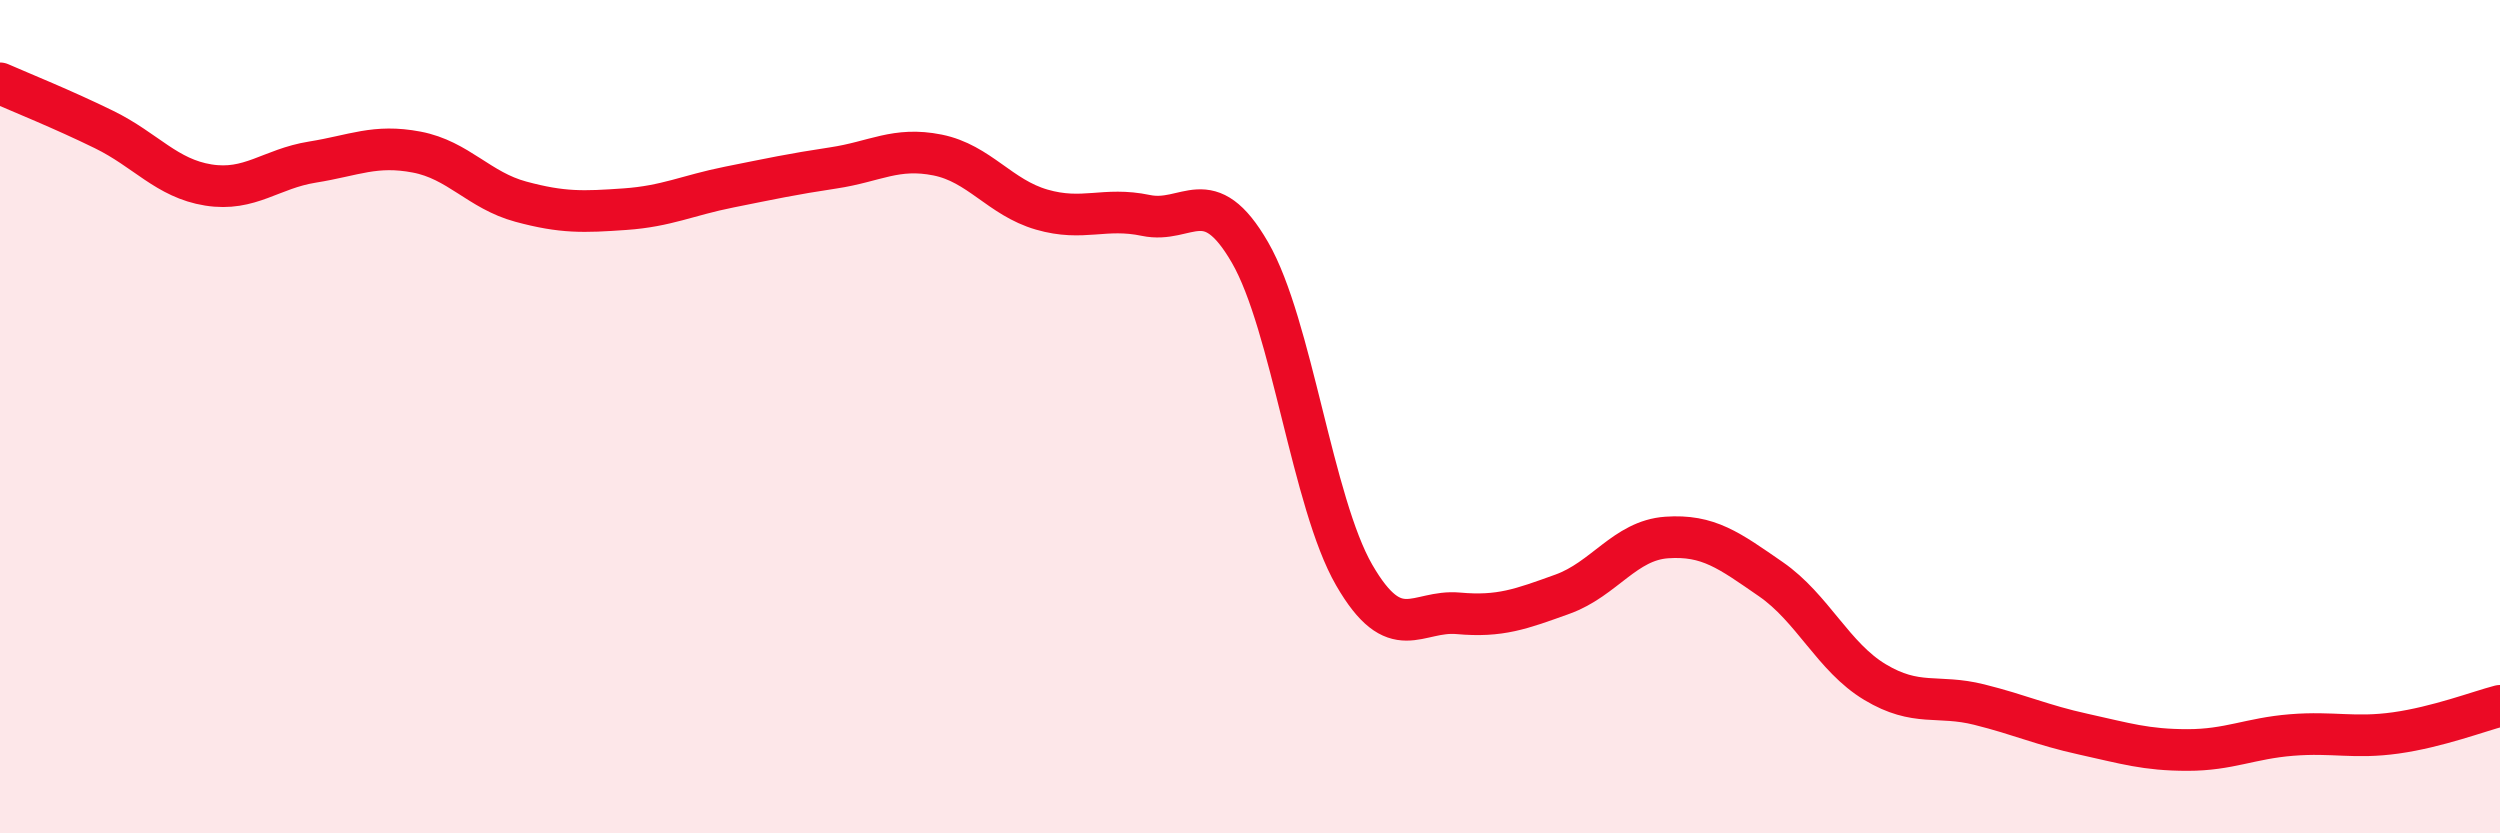
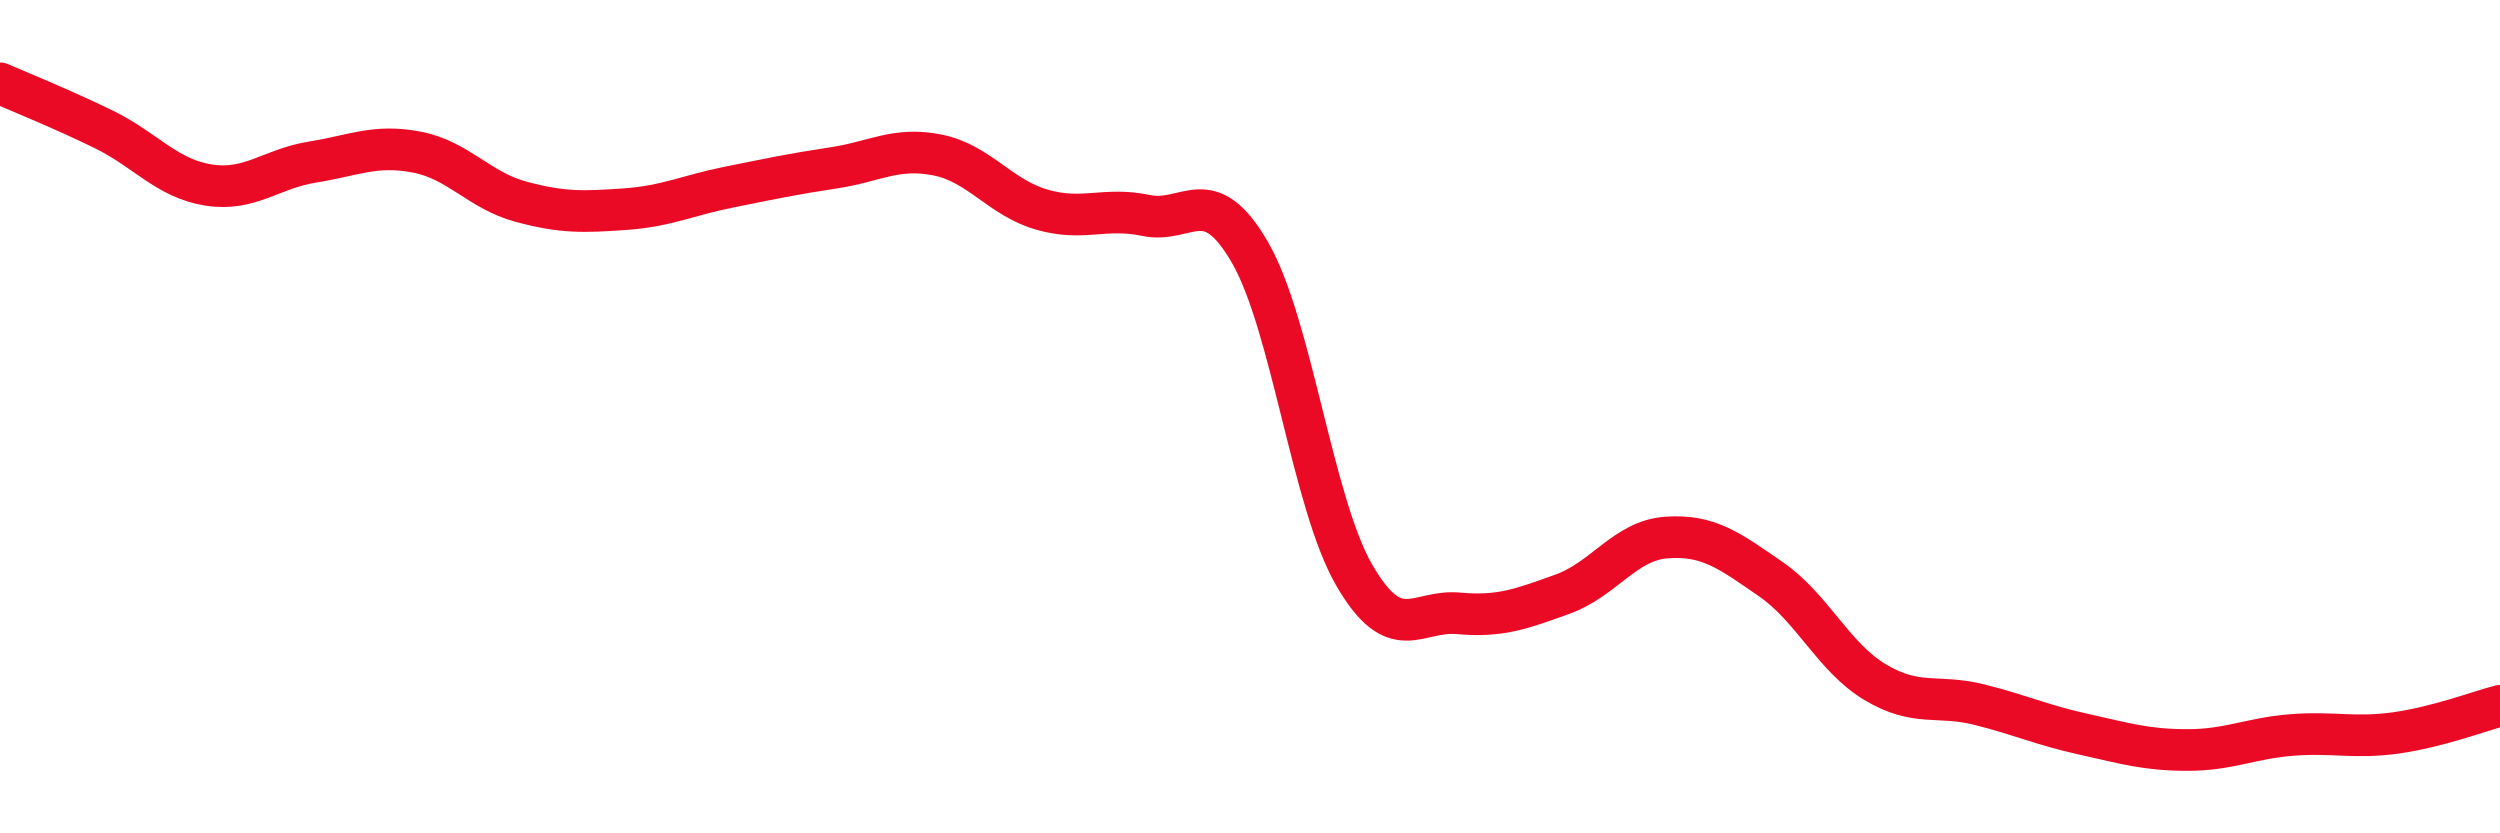
<svg xmlns="http://www.w3.org/2000/svg" width="60" height="20" viewBox="0 0 60 20">
-   <path d="M 0,2 C 0.5,2.22 1.5,2.62 2.5,3.11 C 3.5,3.6 4,4.28 5,4.44 C 6,4.6 6.5,4.05 7.5,3.89 C 8.5,3.73 9,3.46 10,3.65 C 11,3.84 11.5,4.57 12.5,4.84 C 13.5,5.11 14,5.09 15,5.02 C 16,4.95 16.5,4.69 17.5,4.49 C 18.5,4.29 19,4.18 20,4.03 C 21,3.88 21.5,3.52 22.5,3.72 C 23.5,3.92 24,4.74 25,5.03 C 26,5.32 26.5,4.96 27.5,5.17 C 28.5,5.38 29,4.33 30,6.06 C 31,7.79 31.5,12.07 32.5,13.8 C 33.5,15.53 34,14.63 35,14.72 C 36,14.81 36.5,14.62 37.5,14.26 C 38.5,13.9 39,12.97 40,12.9 C 41,12.83 41.5,13.21 42.5,13.9 C 43.5,14.59 44,15.77 45,16.37 C 46,16.97 46.5,16.66 47.5,16.91 C 48.5,17.16 49,17.4 50,17.62 C 51,17.84 51.5,18 52.5,18 C 53.5,18 54,17.72 55,17.64 C 56,17.56 56.5,17.73 57.5,17.59 C 58.5,17.45 59.5,17.07 60,16.94L60 20L0 20Z" fill="#EB0A25" opacity="0.1" stroke-linecap="round" stroke-linejoin="round" />
  <path d="M 0,2 C 0.5,2.22 1.5,2.62 2.5,3.11 C 3.5,3.6 4,4.28 5,4.44 C 6,4.6 6.5,4.05 7.5,3.89 C 8.5,3.73 9,3.46 10,3.65 C 11,3.84 11.5,4.57 12.5,4.84 C 13.5,5.11 14,5.09 15,5.02 C 16,4.95 16.5,4.69 17.5,4.49 C 18.5,4.29 19,4.18 20,4.03 C 21,3.88 21.5,3.52 22.5,3.72 C 23.5,3.92 24,4.74 25,5.03 C 26,5.32 26.5,4.96 27.5,5.17 C 28.5,5.38 29,4.33 30,6.06 C 31,7.79 31.5,12.07 32.5,13.8 C 33.5,15.53 34,14.63 35,14.72 C 36,14.81 36.5,14.62 37.5,14.26 C 38.5,13.9 39,12.97 40,12.9 C 41,12.83 41.5,13.21 42.5,13.9 C 43.5,14.59 44,15.77 45,16.37 C 46,16.97 46.5,16.66 47.5,16.91 C 48.5,17.16 49,17.4 50,17.62 C 51,17.84 51.5,18 52.5,18 C 53.5,18 54,17.72 55,17.64 C 56,17.56 56.5,17.73 57.5,17.59 C 58.5,17.45 59.5,17.07 60,16.94" stroke="#EB0A25" stroke-width="1" fill="none" stroke-linecap="round" stroke-linejoin="round" />
</svg>